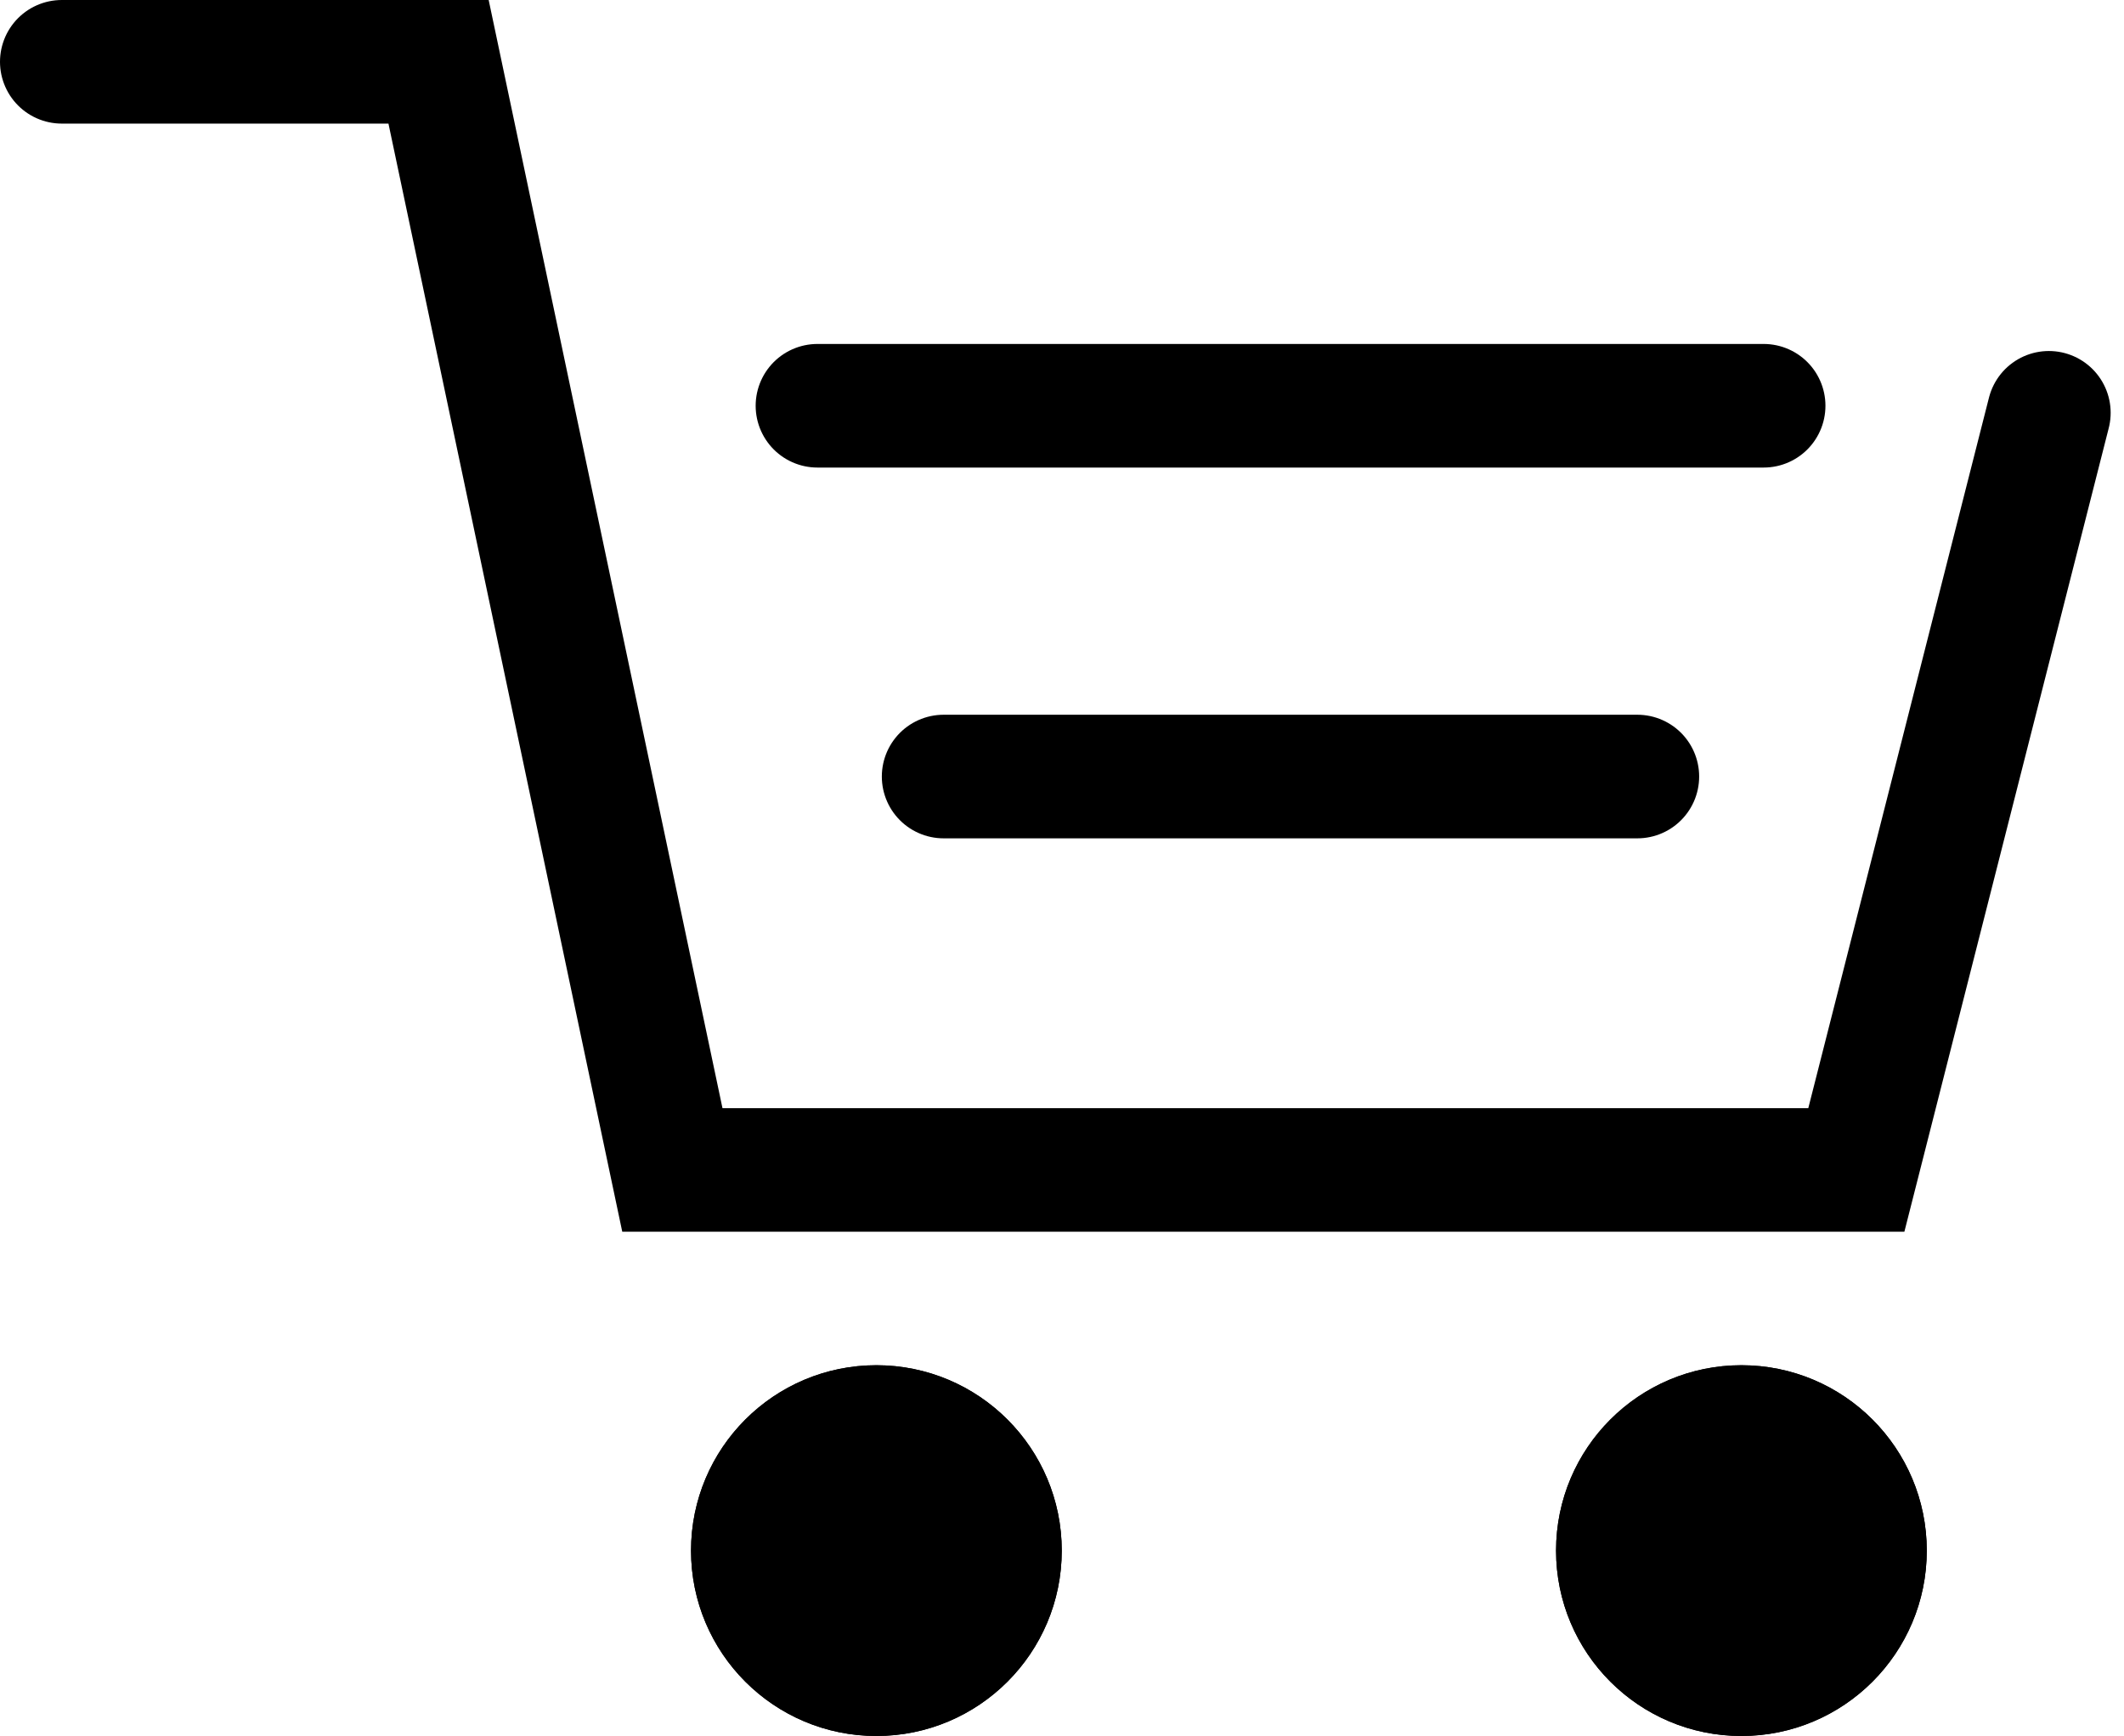
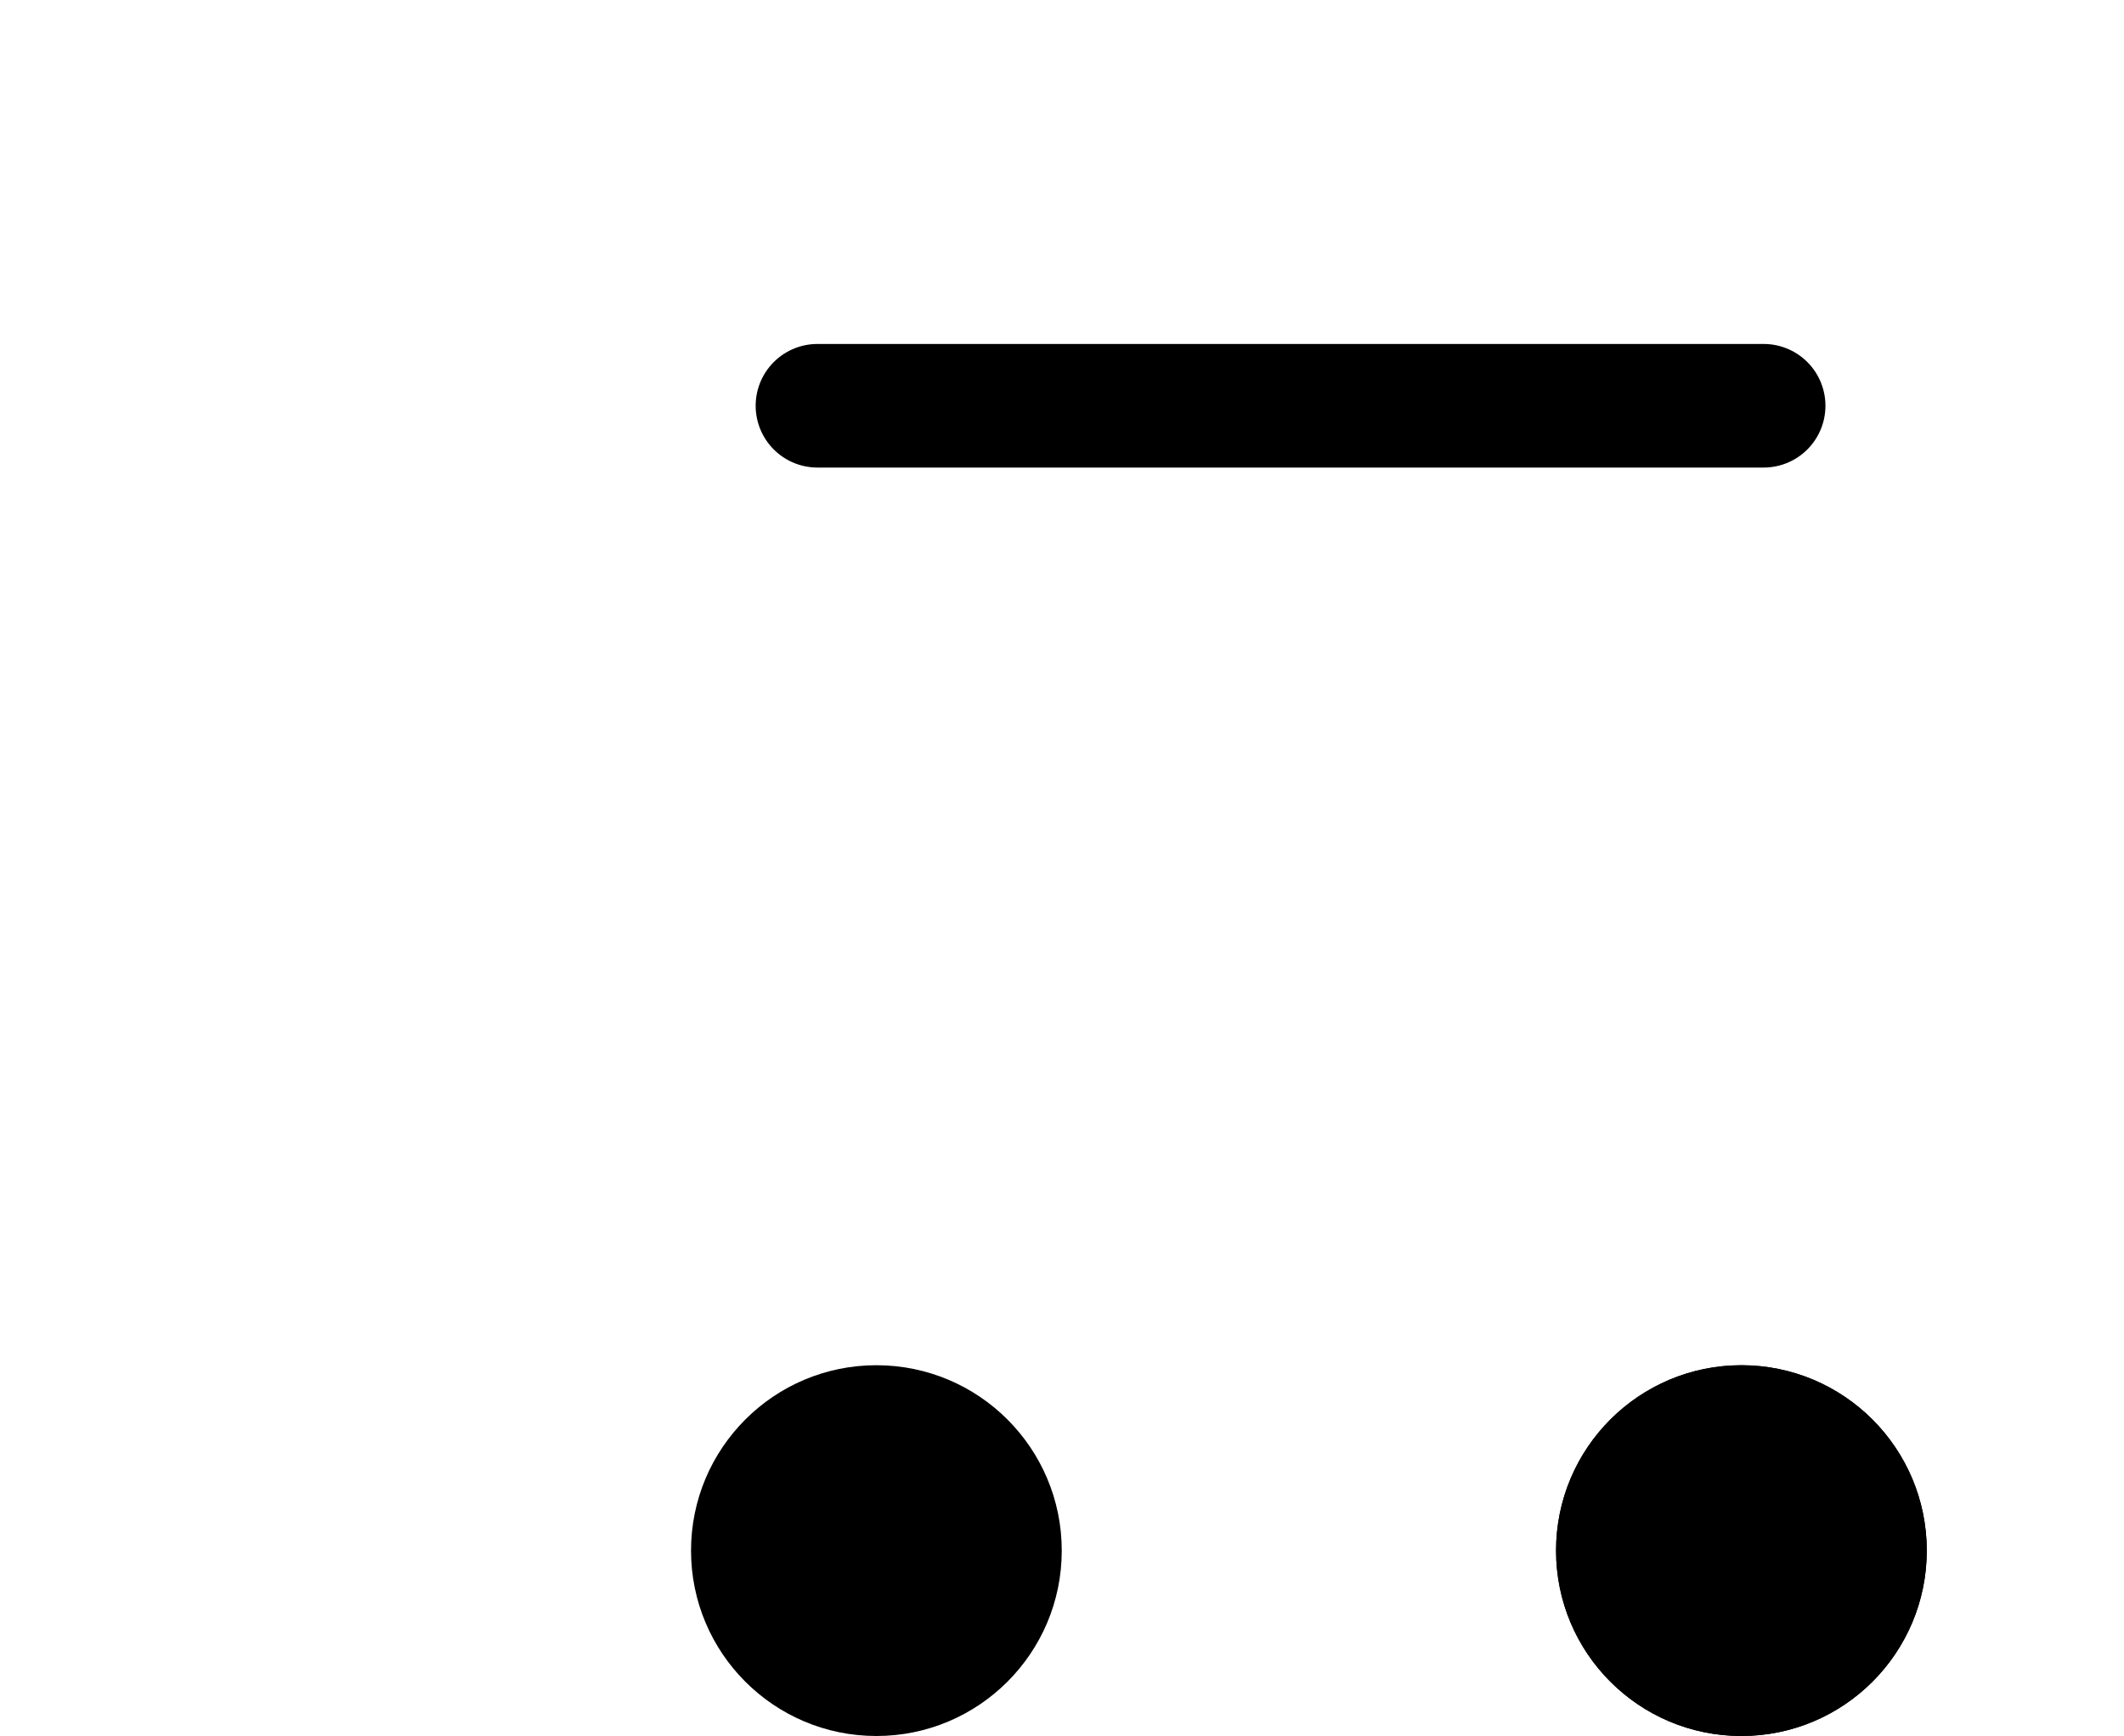
<svg xmlns="http://www.w3.org/2000/svg" width="17.188" height="14.046" viewBox="0 0 17.188 14.046">
  <g id="Group_25671" data-name="Group 25671" transform="translate(-2331.408 92.046)">
-     <path id="Path_47235" data-name="Path 47235" d="M2335.287-91.032h3.049l1.892,8.966h9.581l1.558-6.126" transform="translate(-3.379 -0.514)" fill="none" stroke="#000" stroke-linecap="round" stroke-width="1" />
    <g id="Ellipse_140" data-name="Ellipse 140" transform="translate(2337 -81)" stroke="#000" stroke-width="1">
      <circle cx="1.5" cy="1.5" r="1.5" stroke="none" />
-       <circle cx="1.5" cy="1.5" r="1" fill="none" />
    </g>
    <g id="Ellipse_141" data-name="Ellipse 141" transform="translate(2344 -81)" stroke="#000" stroke-width="1">
      <circle cx="1.5" cy="1.5" r="1.5" stroke="none" />
      <circle cx="1.5" cy="1.5" r="1" fill="none" />
    </g>
    <path id="Path_47236" data-name="Path 47236" d="M2338.023-87.763h7.657" transform="translate(0 -1)" fill="none" stroke="#000" stroke-linecap="round" stroke-width="1" />
-     <path id="Path_47237" data-name="Path 47237" d="M2338.023-87.763h5.614" transform="translate(1.021 2)" fill="none" stroke="#000" stroke-linecap="round" stroke-width="1" />
  </g>
</svg>